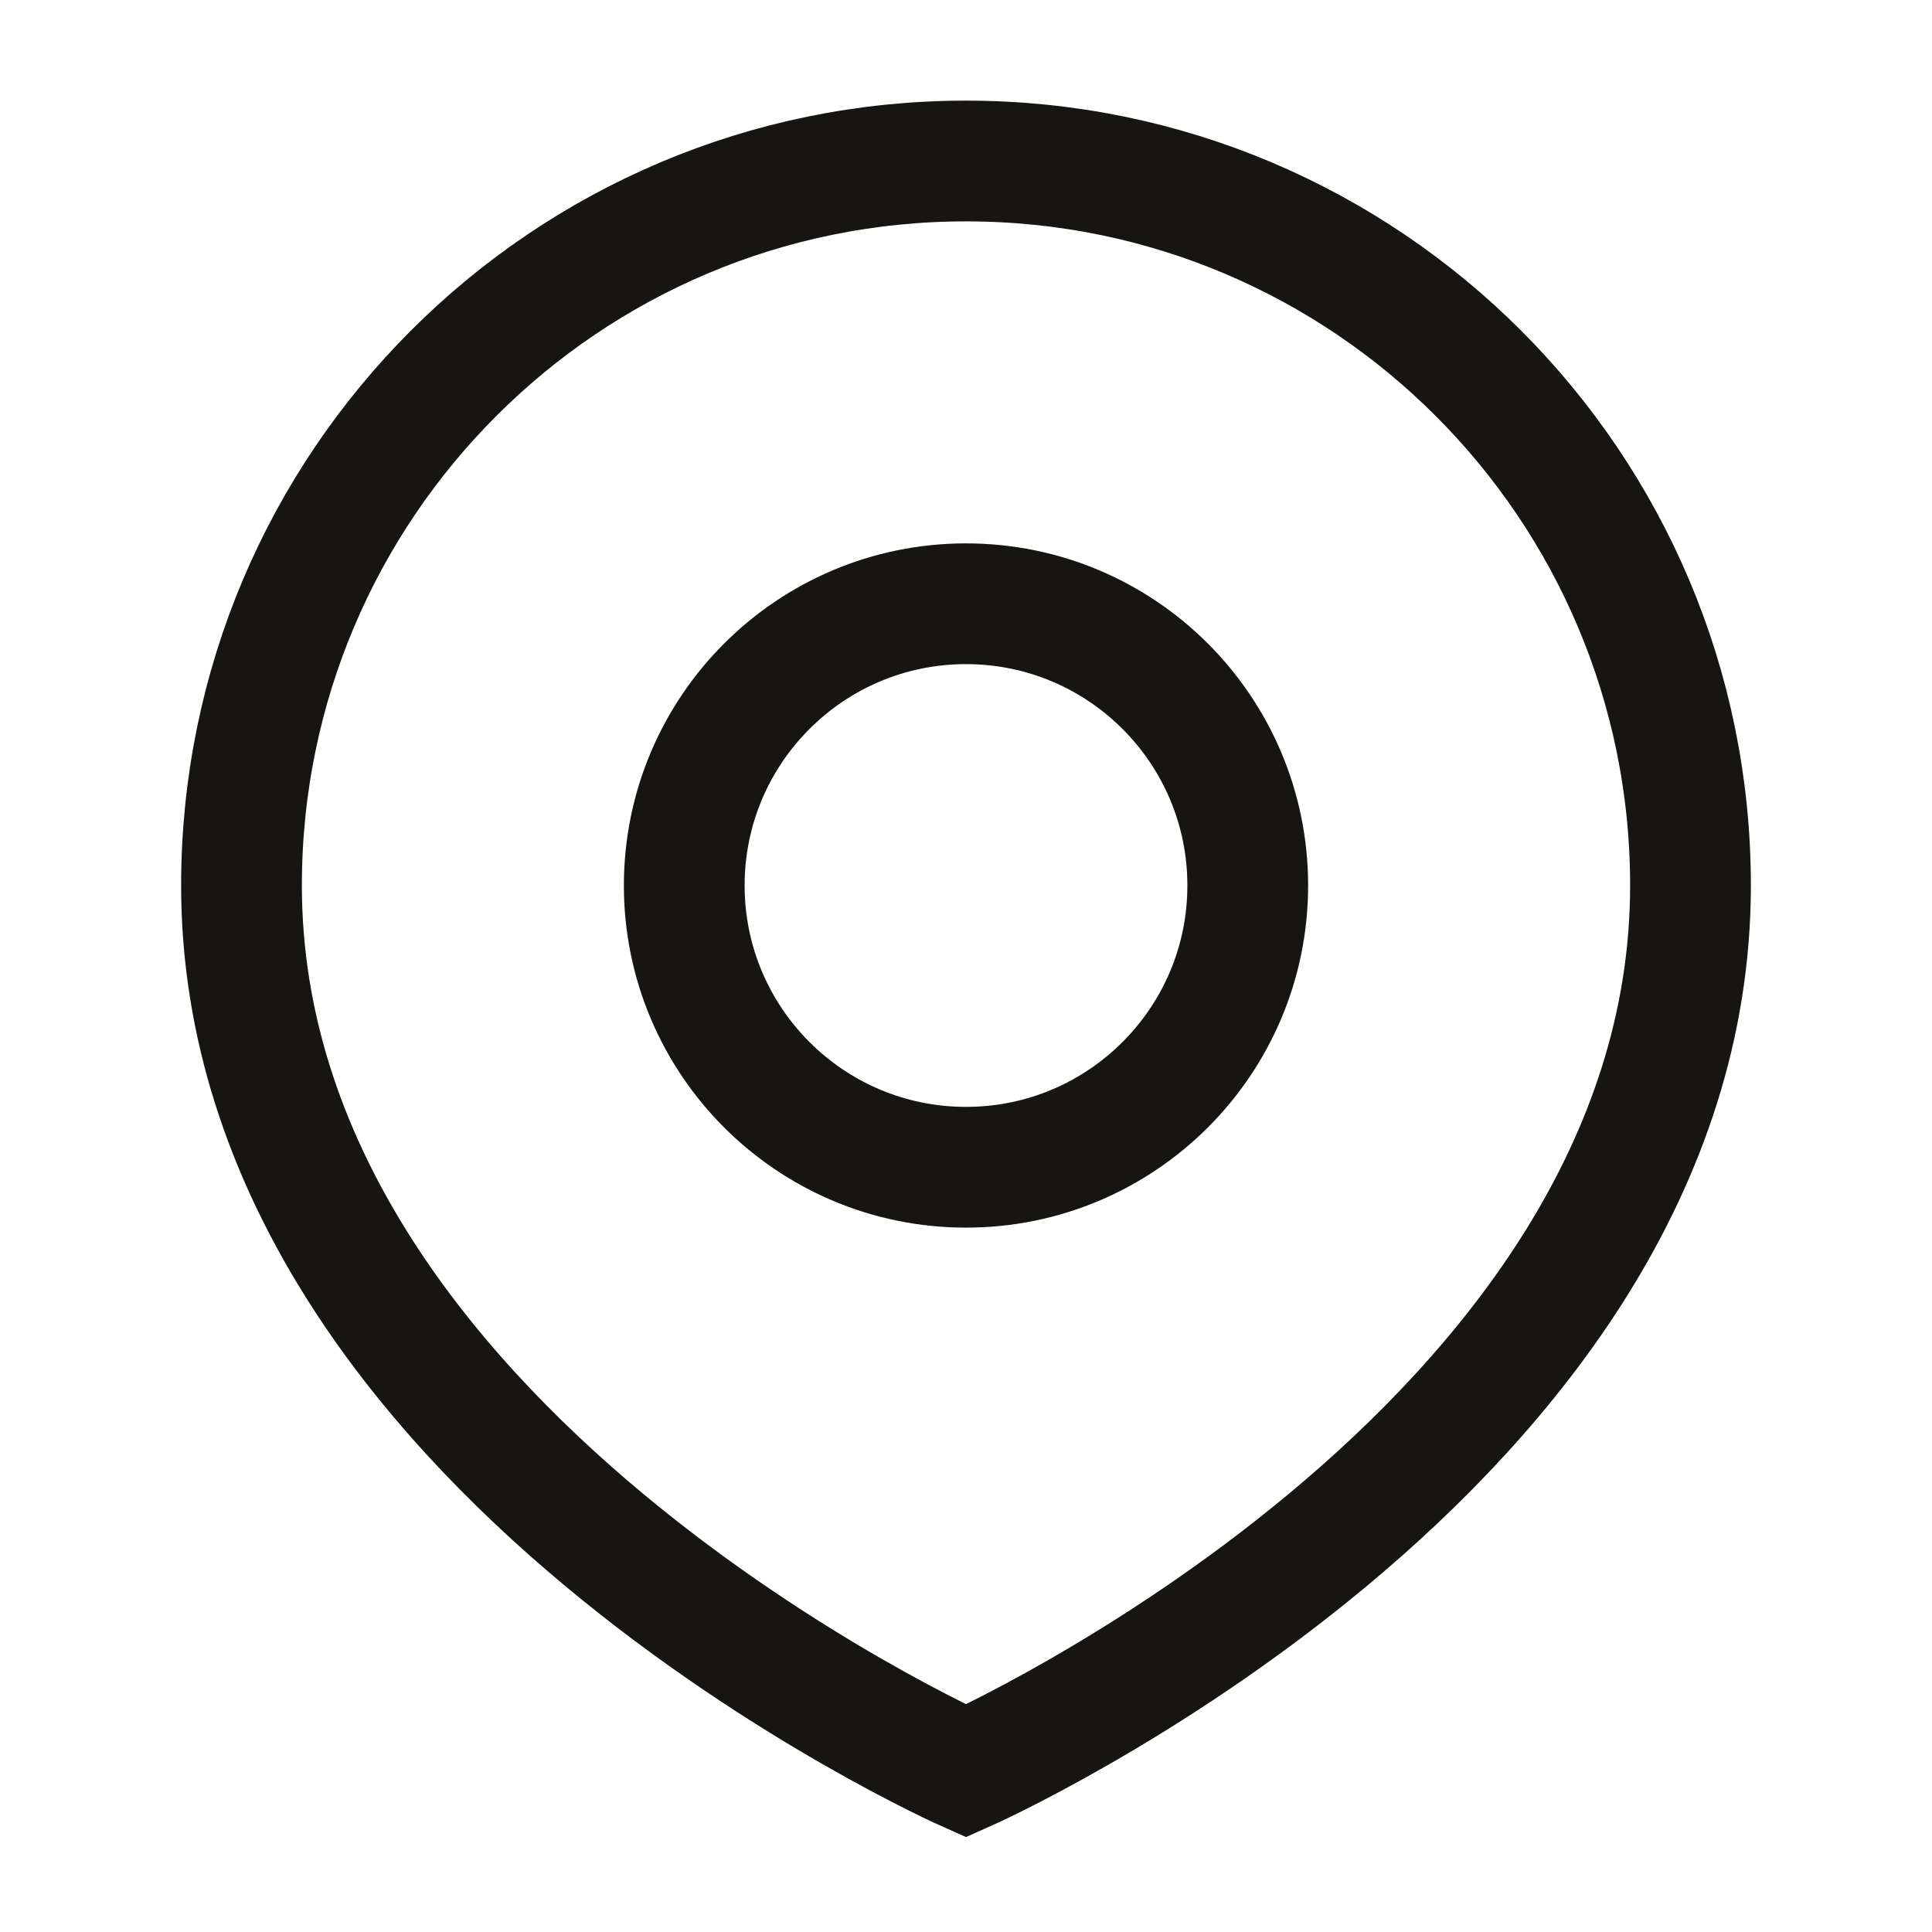
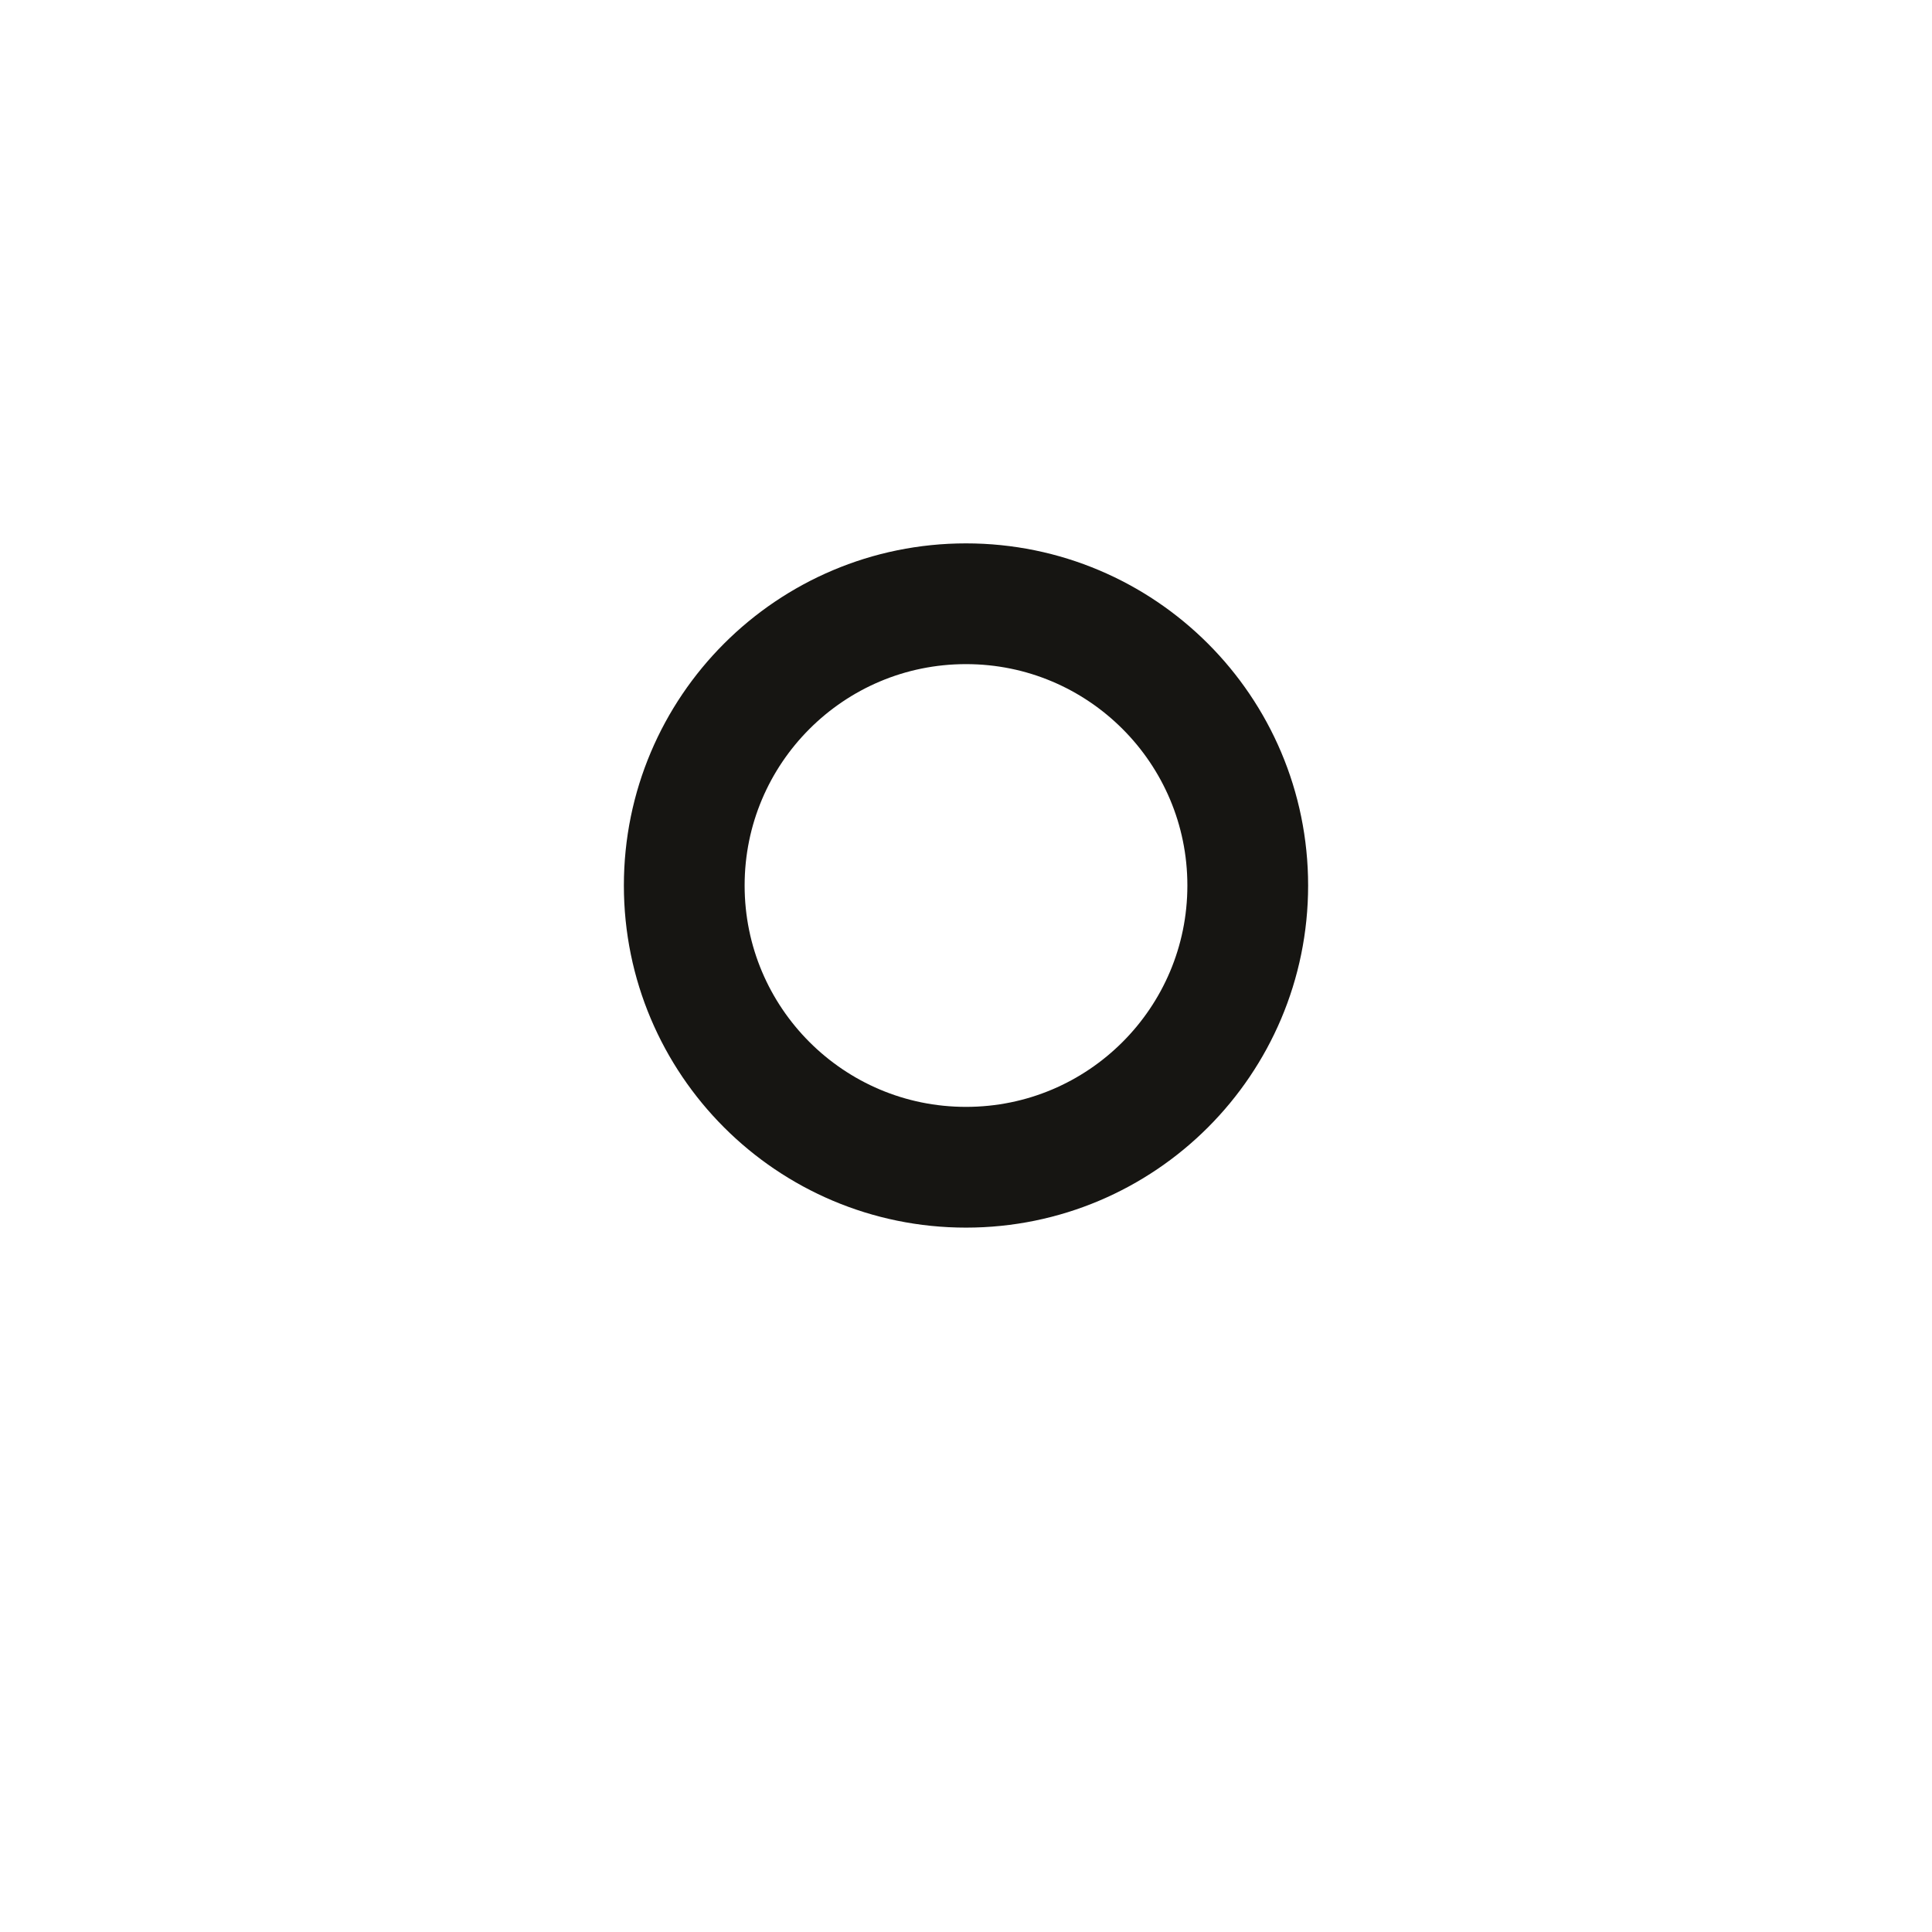
<svg xmlns="http://www.w3.org/2000/svg" viewBox="0 0 24 24" width="48" height="48" color="#161512" fill="none">
  <path d="M15.5 11C15.5 12.933 13.933 14.5 12 14.5C10.067 14.5 8.5 12.933 8.5 11C8.5 9.067 10.067 7.5 12 7.5C13.933 7.5 15.5 9.067 15.5 11Z" stroke="#161512" stroke-width="1.5" />
-   <path d="M21 11C21 18 12 22 12 22C12 22 3 18 3 11C3 6.029 7.029 2 12 2C16.971 2 21 6.029 21 11Z" stroke="#161512" stroke-width="1.5" />
</svg>